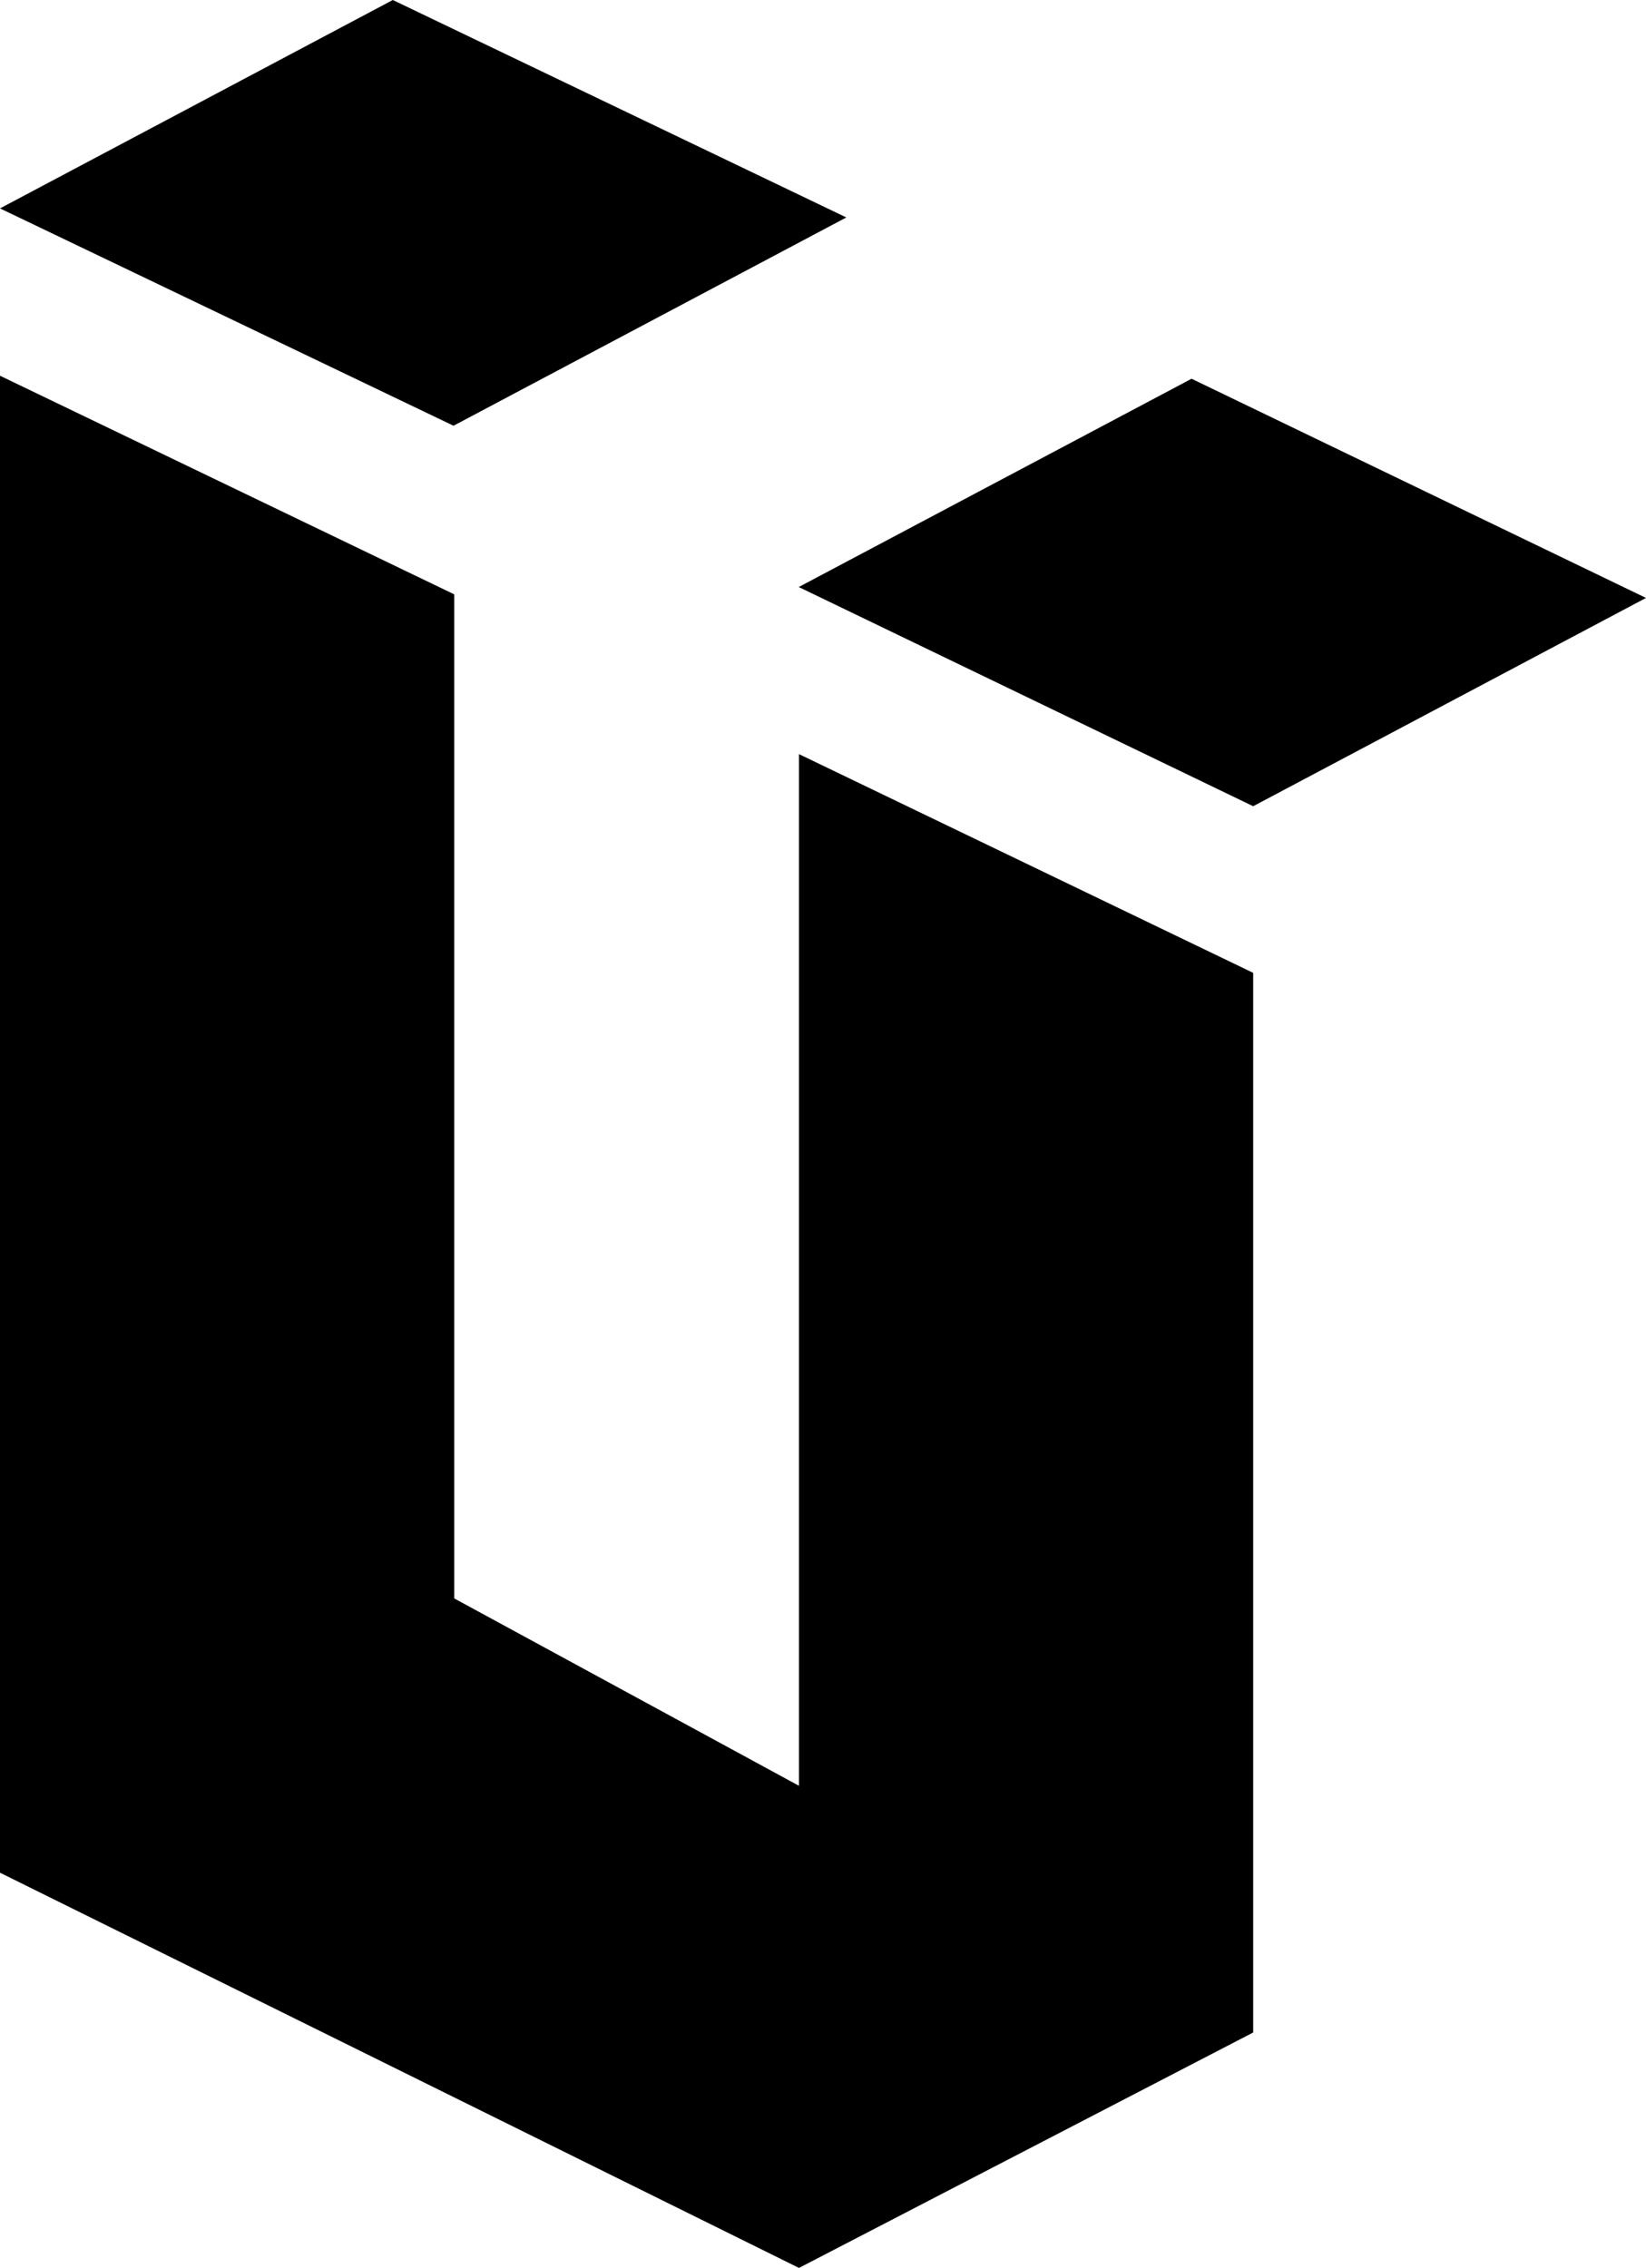
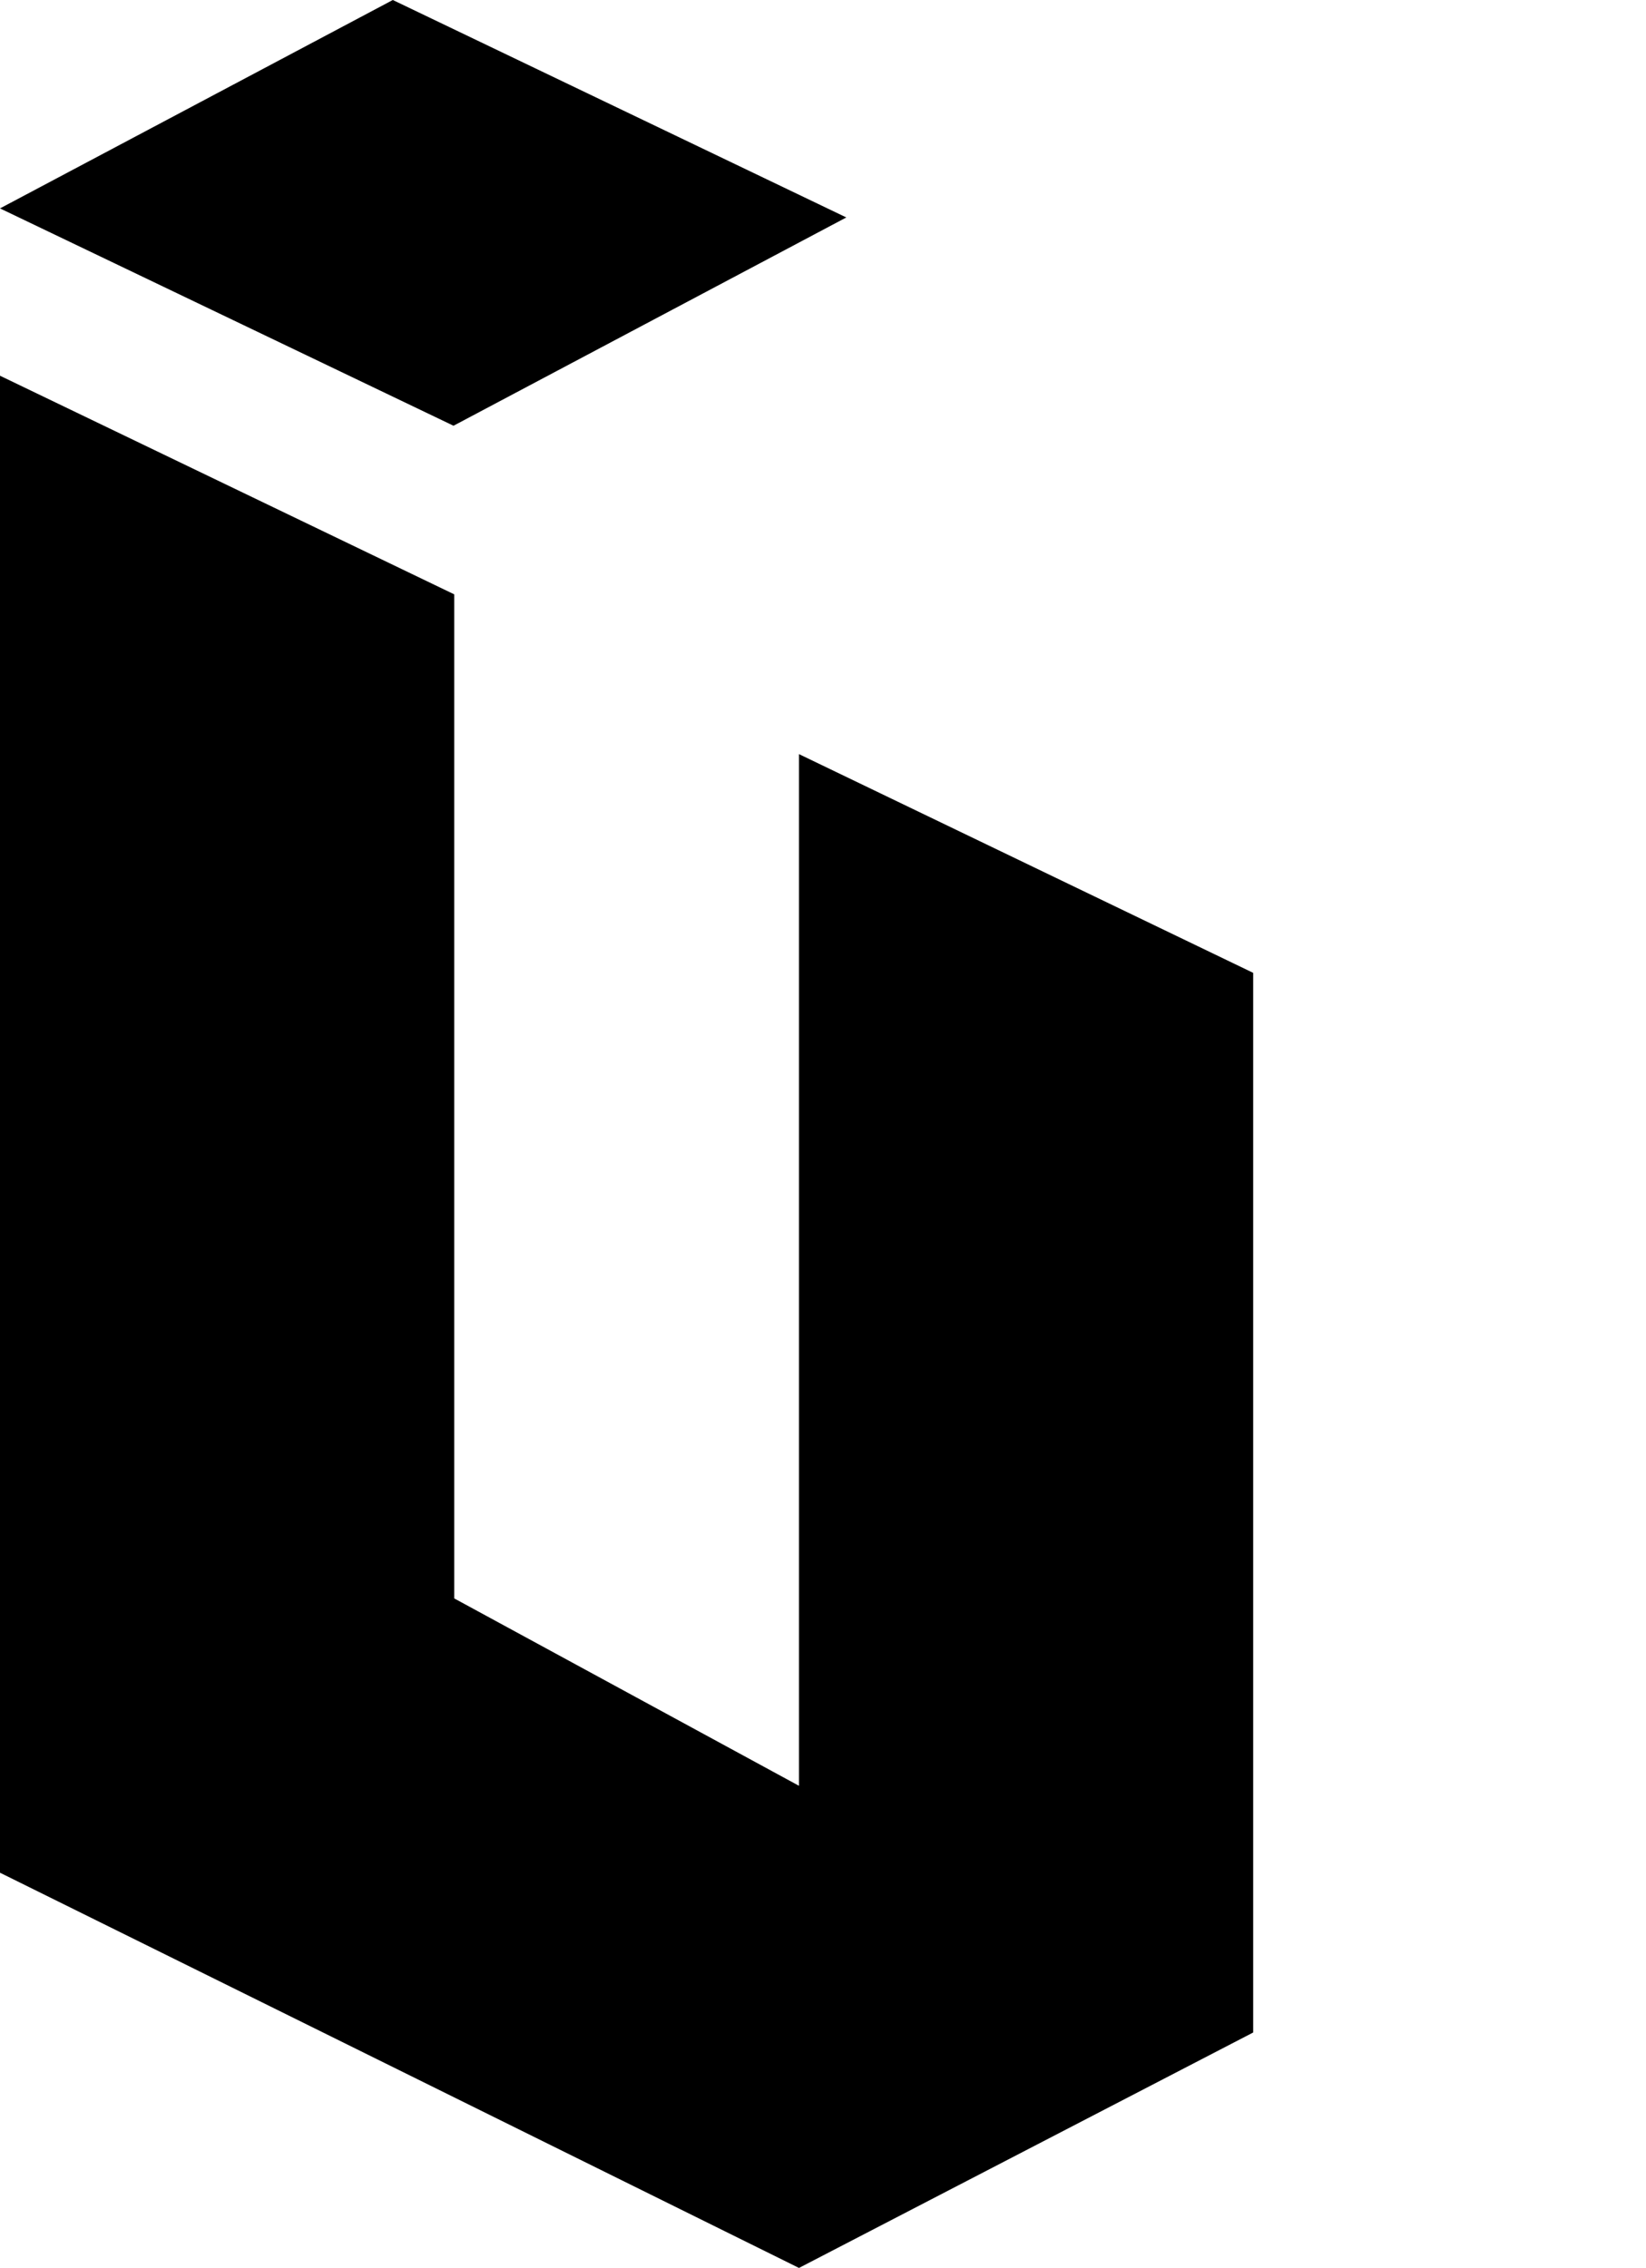
<svg xmlns="http://www.w3.org/2000/svg" id="Layer_1" data-name="Layer 1" viewBox="0 0 141.84 195.45">
  <polygon points="68.85 153.9 39.14 137.75 39.14 51.22 0 32.38 0 161.39 68.85 195.45 107.99 175.16 107.99 83.84 68.85 64.99 68.85 153.9" />
  <polygon points="72.93 18.74 33.85 0 0 17.96 39.08 36.69 72.93 18.74" />
-   <polygon points="102.68 32.64 68.83 50.59 107.99 69.48 141.84 51.53 102.68 32.64" />
</svg>